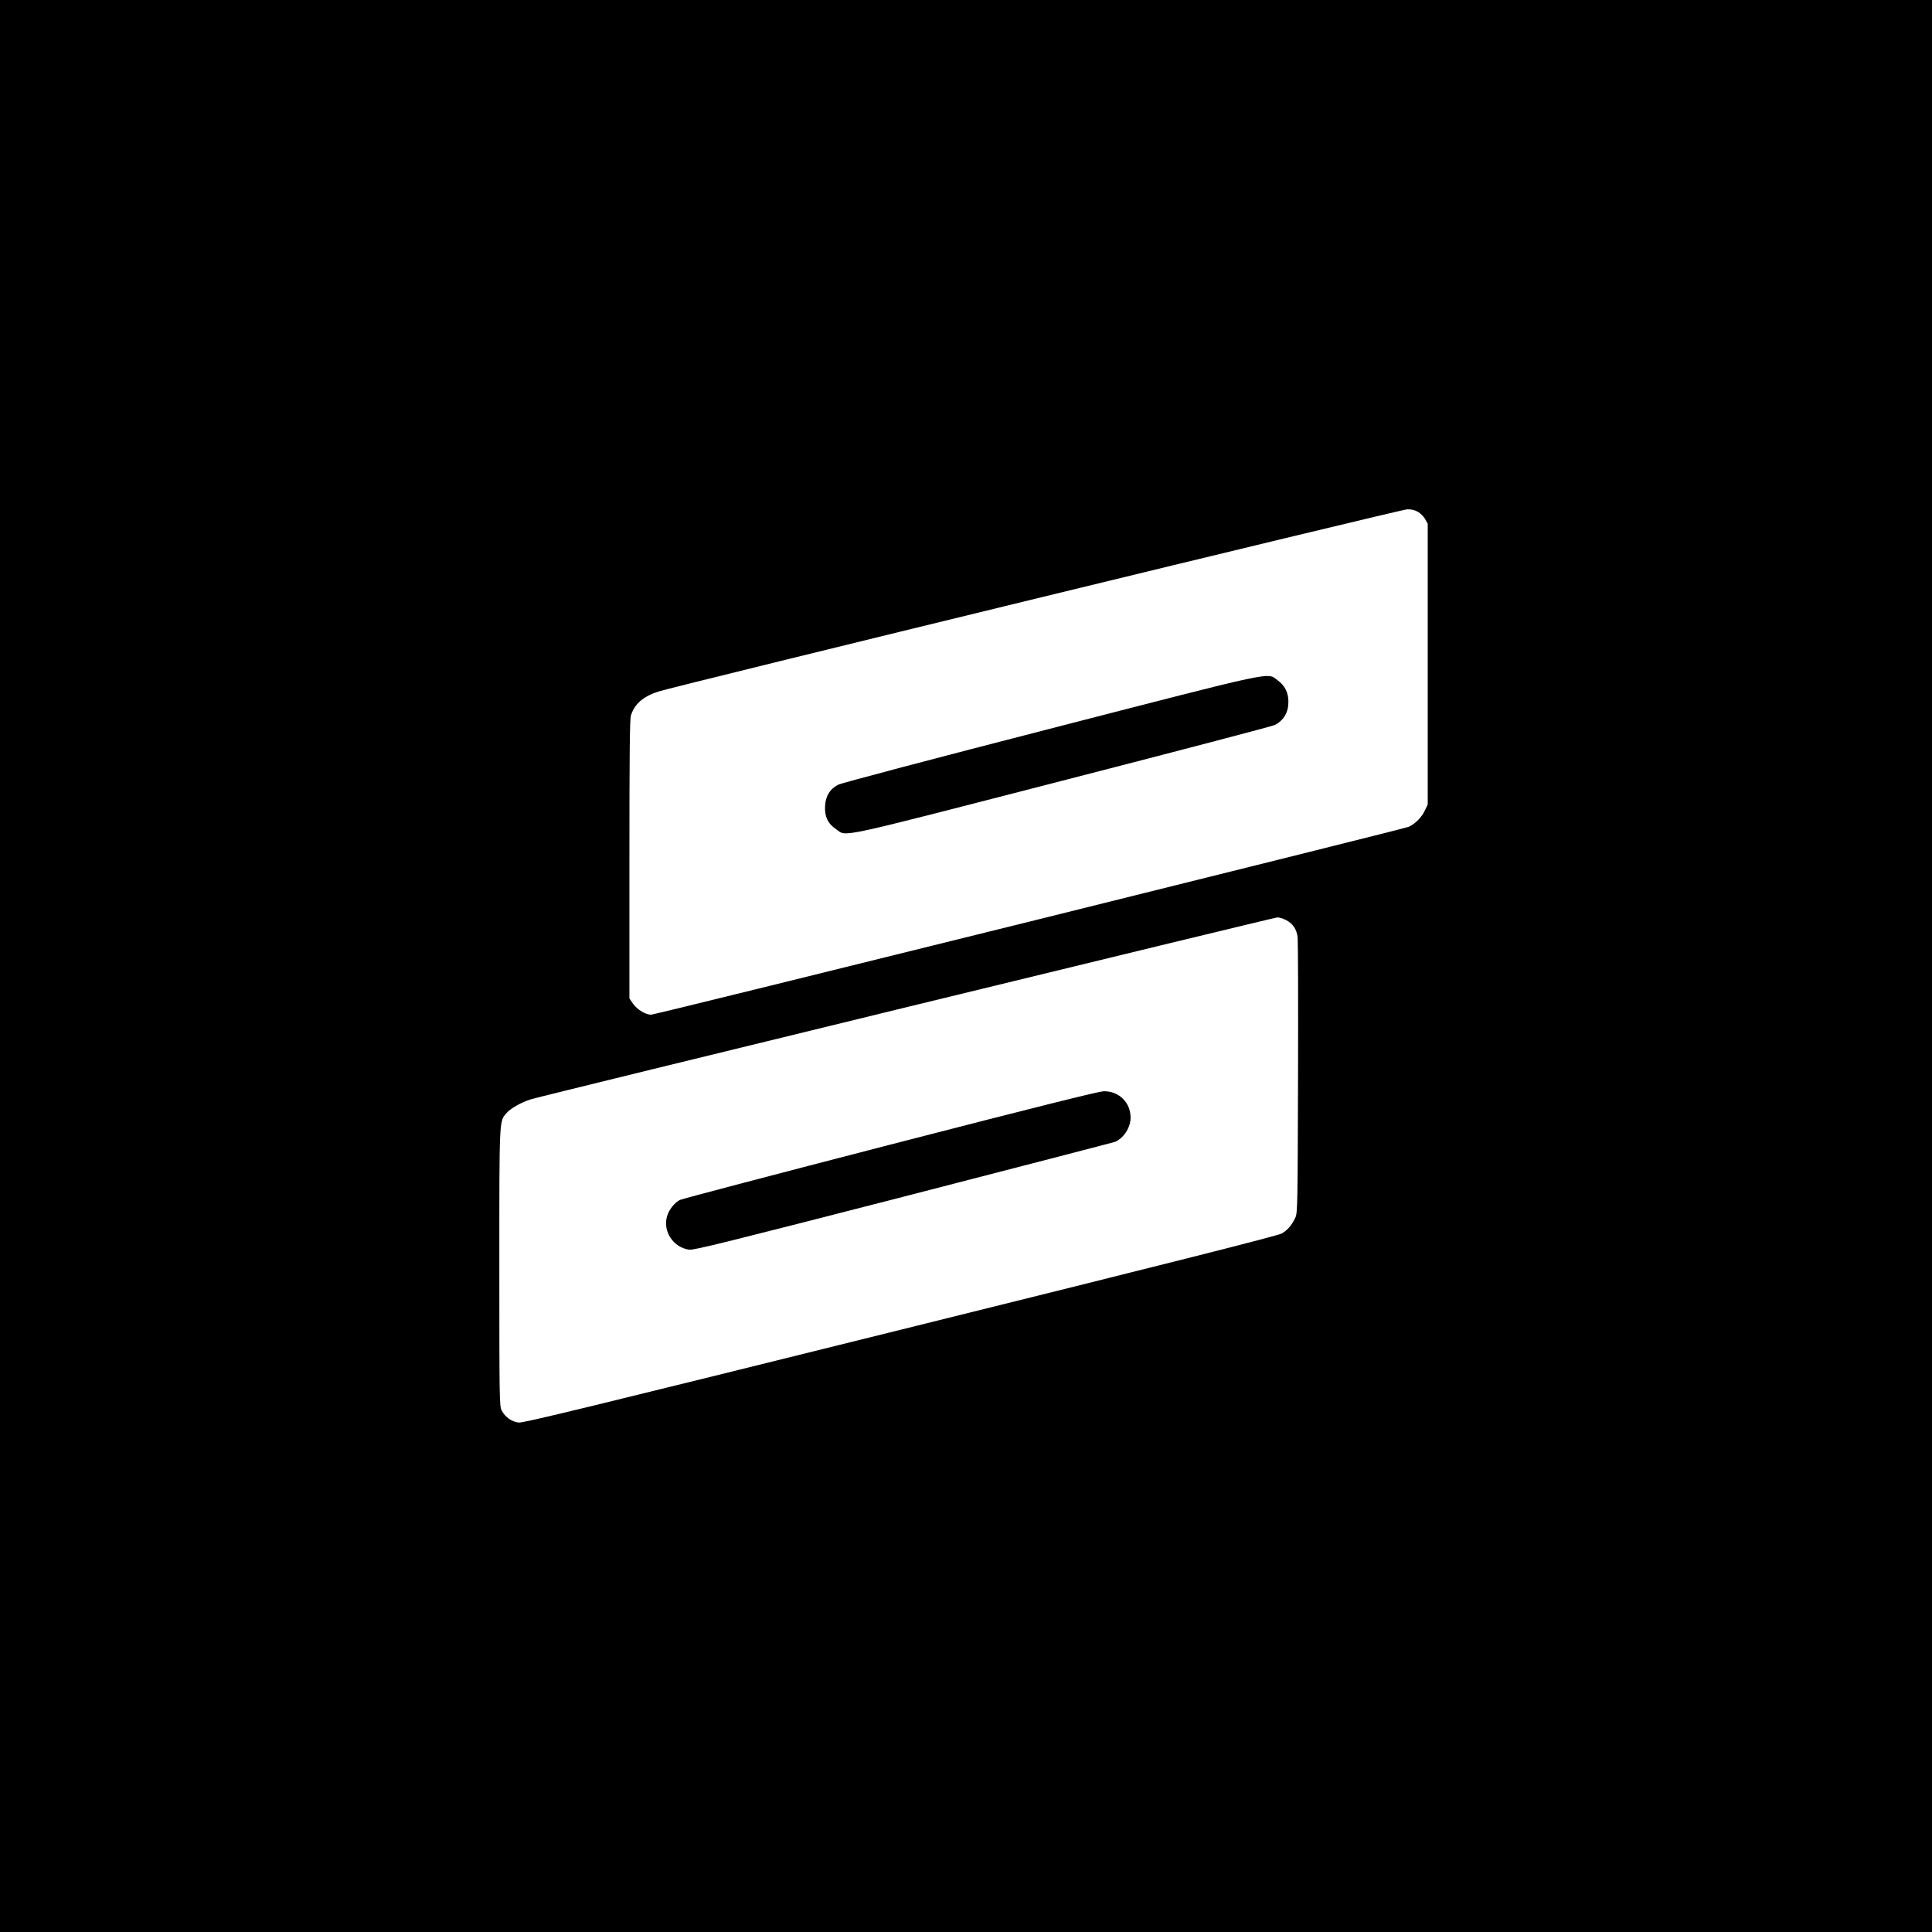
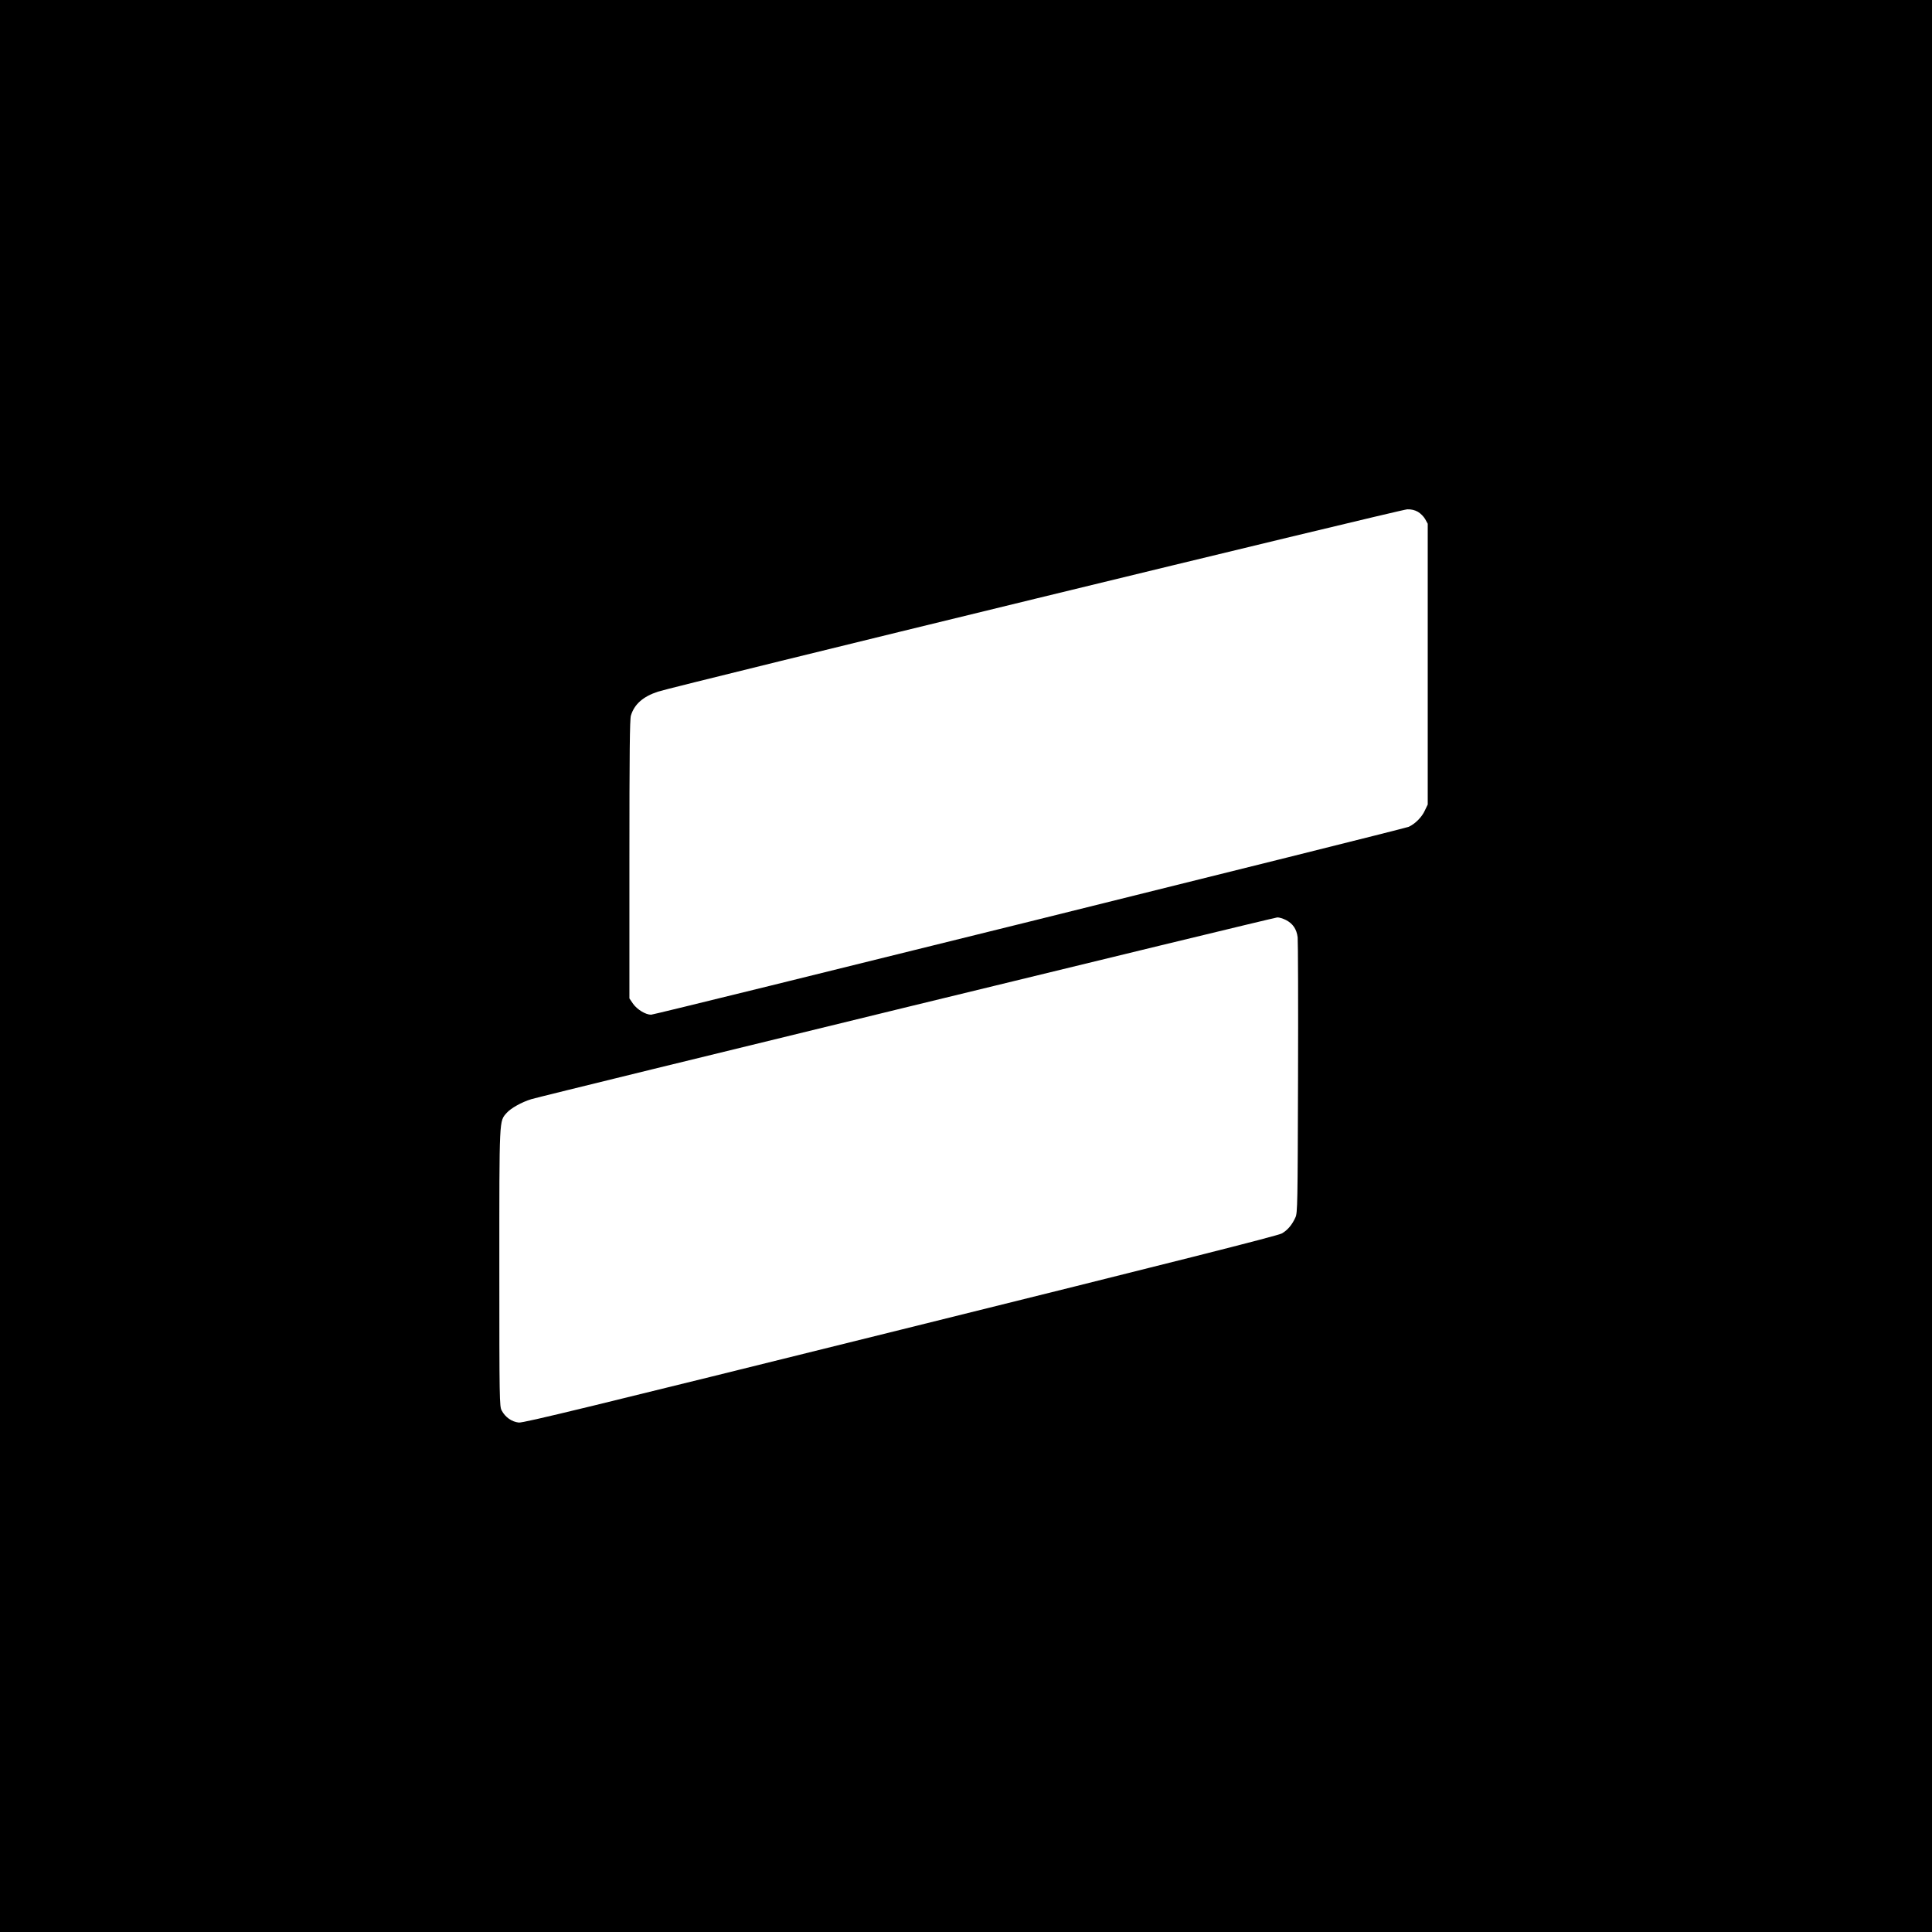
<svg xmlns="http://www.w3.org/2000/svg" version="1.0" width="1567pt" height="1567pt" viewBox="0 0 1567 1567" preserveAspectRatio="xMidYMid meet">
  <g transform="translate(0,1567) scale(0.1,-0.1)" fill="#000000" stroke="none">
    <path d="M0 7835 l0 -7835 7835 0 7835 0 0 7835 0 7835 -7835 0 -7835 0 0 -7835z m11500 3684 c21 -12 47 -38 59 -59 l21 -38 0 -1138 0 -1139 -24 -50 c-24 -53 -78 -107 -130 -131 -41 -18 -6111 -1524 -6145 -1524 -45 0 -113 42 -146 88 l-30 44 0 1126 c0 872 3 1136 12 1168 28 92 98 154 219 194 125 42 6028 1479 6078 1479 32 1 61 -6 86 -20z m-1070 -3311 c56 -29 87 -74 95 -141 3 -29 5 -542 3 -1142 -3 -1020 -4 -1093 -21 -1129 -27 -60 -63 -103 -110 -130 -30 -18 -877 -232 -3091 -781 -2542 -631 -3057 -756 -3098 -753 -57 6 -110 43 -139 98 -18 33 -19 83 -19 1156 0 1231 -2 1187 60 1258 34 38 121 87 200 111 95 29 6024 1474 6050 1474 14 1 46 -9 70 -21z" />
-     <path d="M8515 9759 c-918 -236 -1690 -440 -1715 -453 -68 -34 -104 -91 -108 -174 -5 -85 23 -143 90 -188 90 -61 -41 -89 1827 392 933 240 1712 444 1731 454 72 37 110 102 110 188 0 75 -29 132 -88 175 -89 64 20 87 -1847 -394z" />
-     <path d="M7220 6386 c-921 -238 -1689 -440 -1707 -449 -43 -23 -89 -81 -103 -133 -35 -123 52 -253 181 -270 37 -5 325 67 1734 429 930 240 1702 440 1716 445 71 27 129 116 129 197 0 123 -95 216 -217 214 -42 -1 -528 -122 -1733 -433z" />
  </g>
</svg>